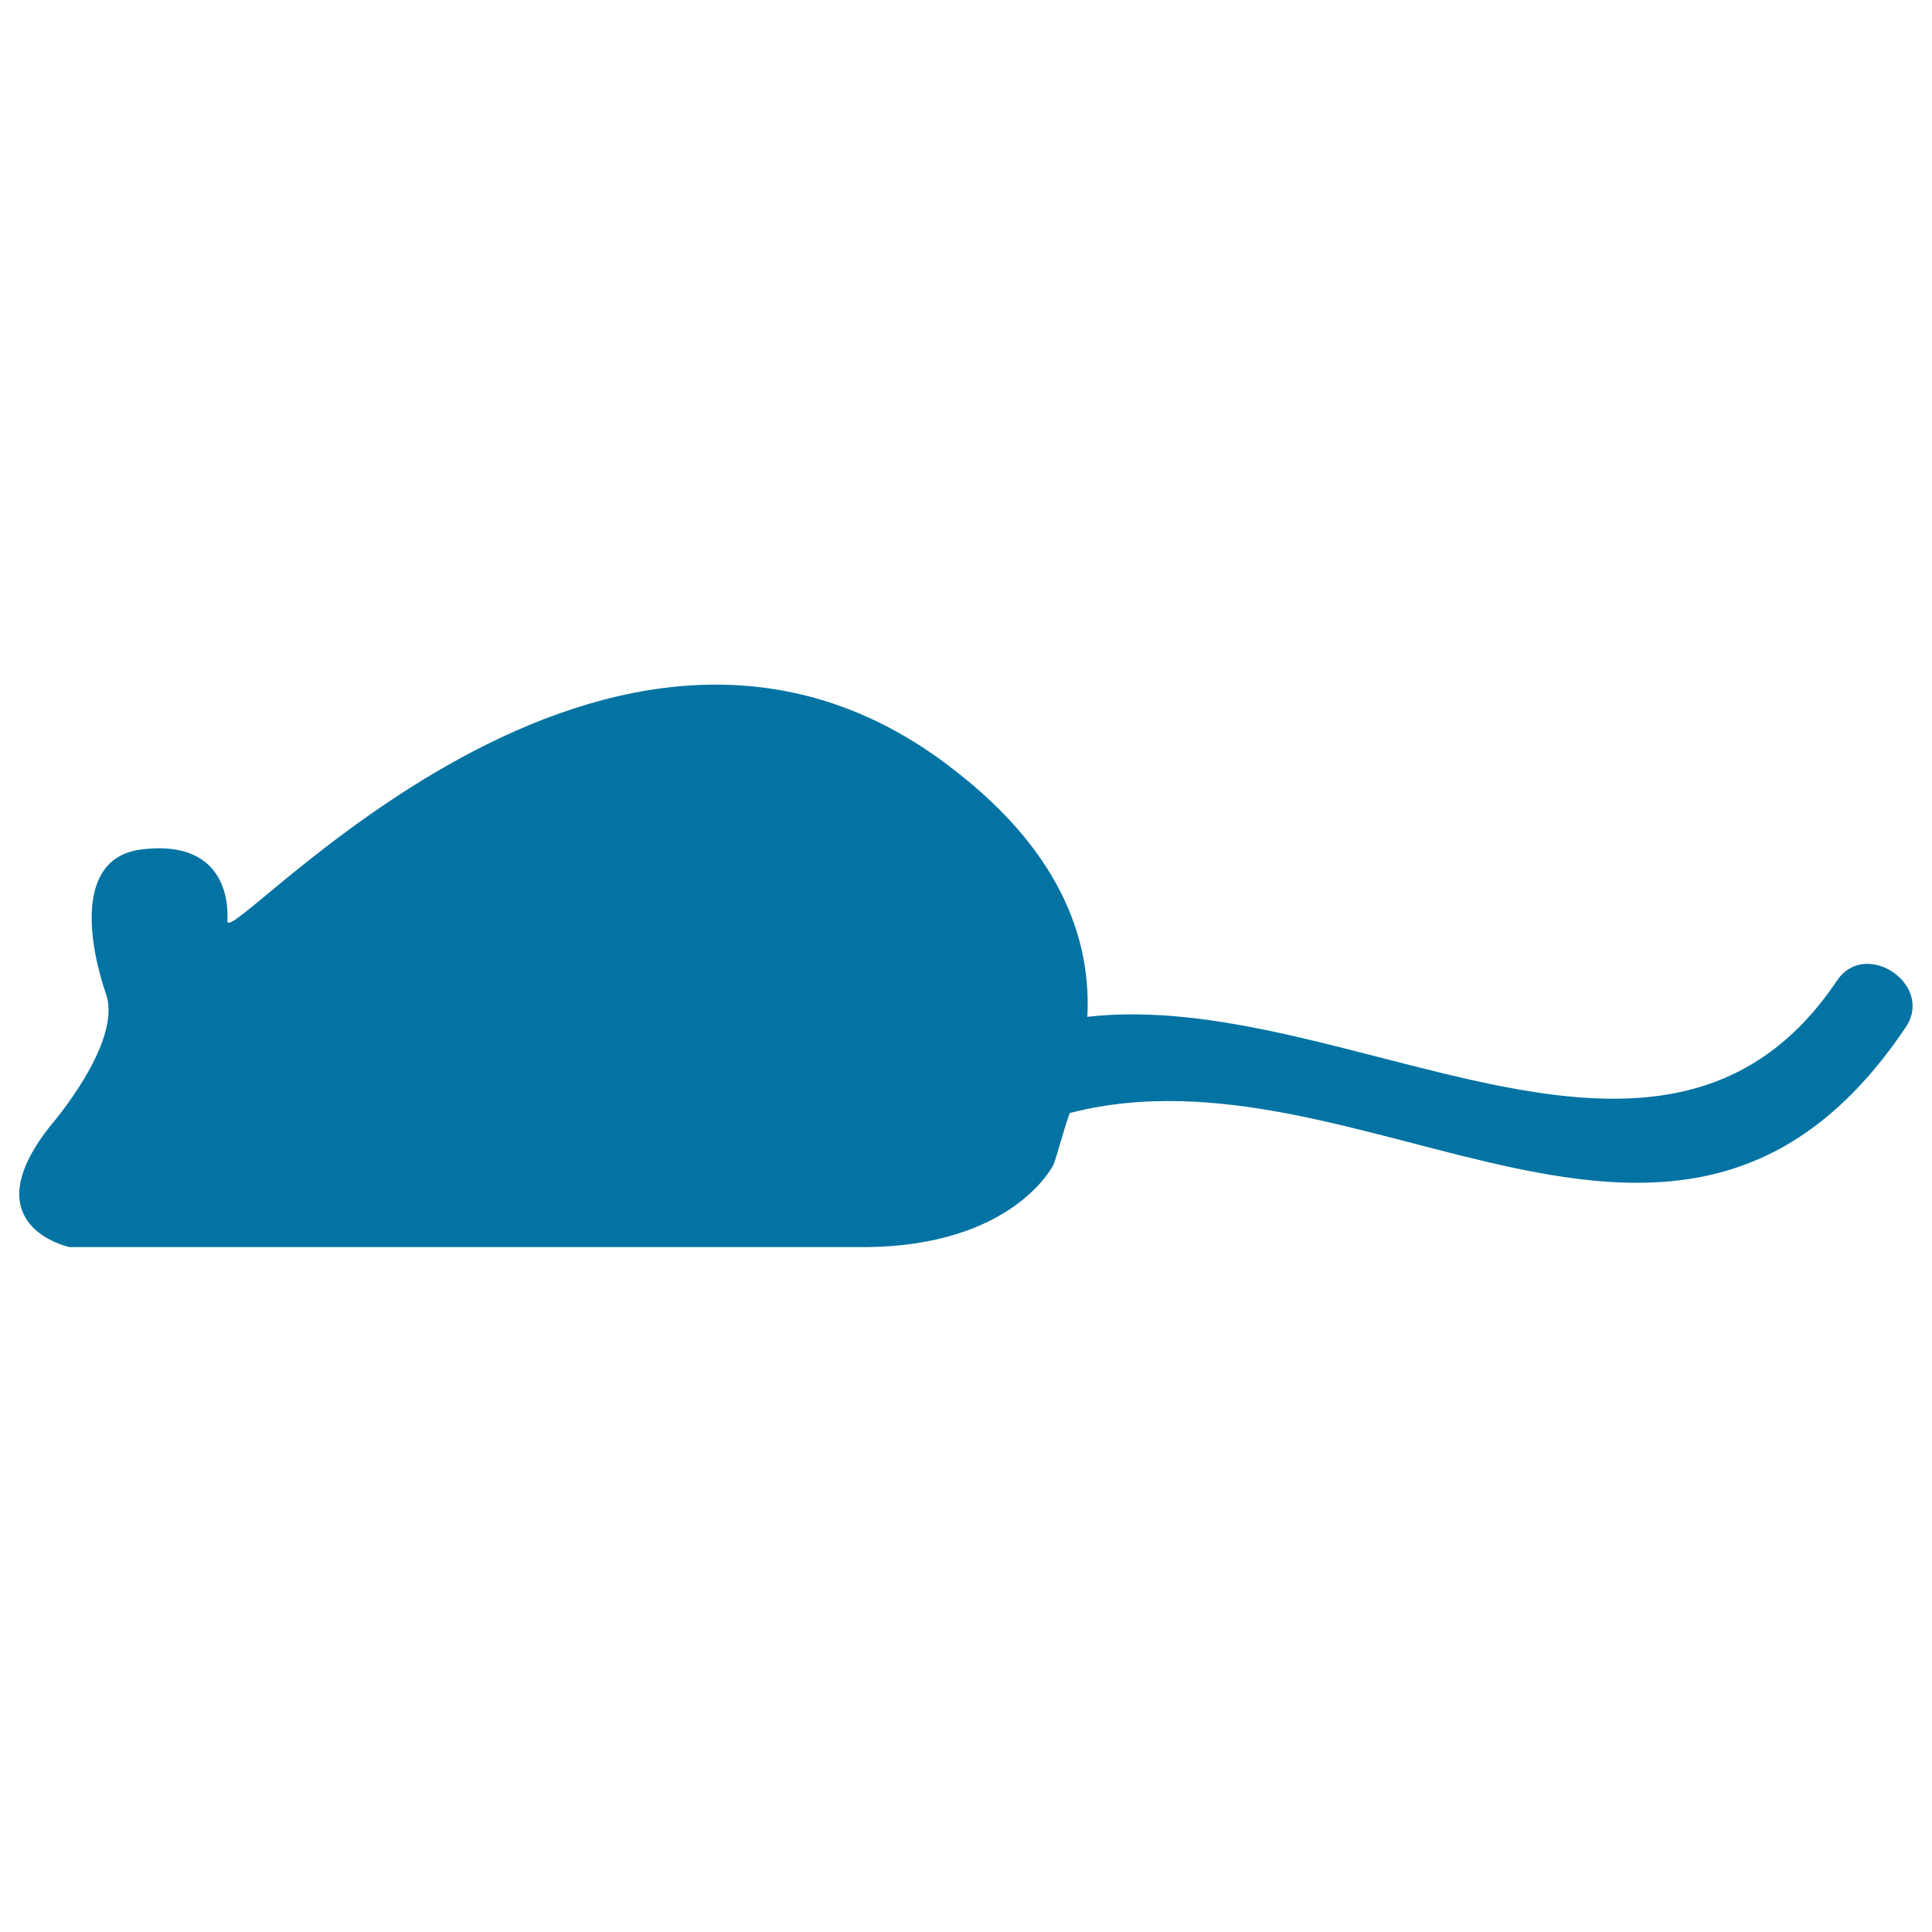
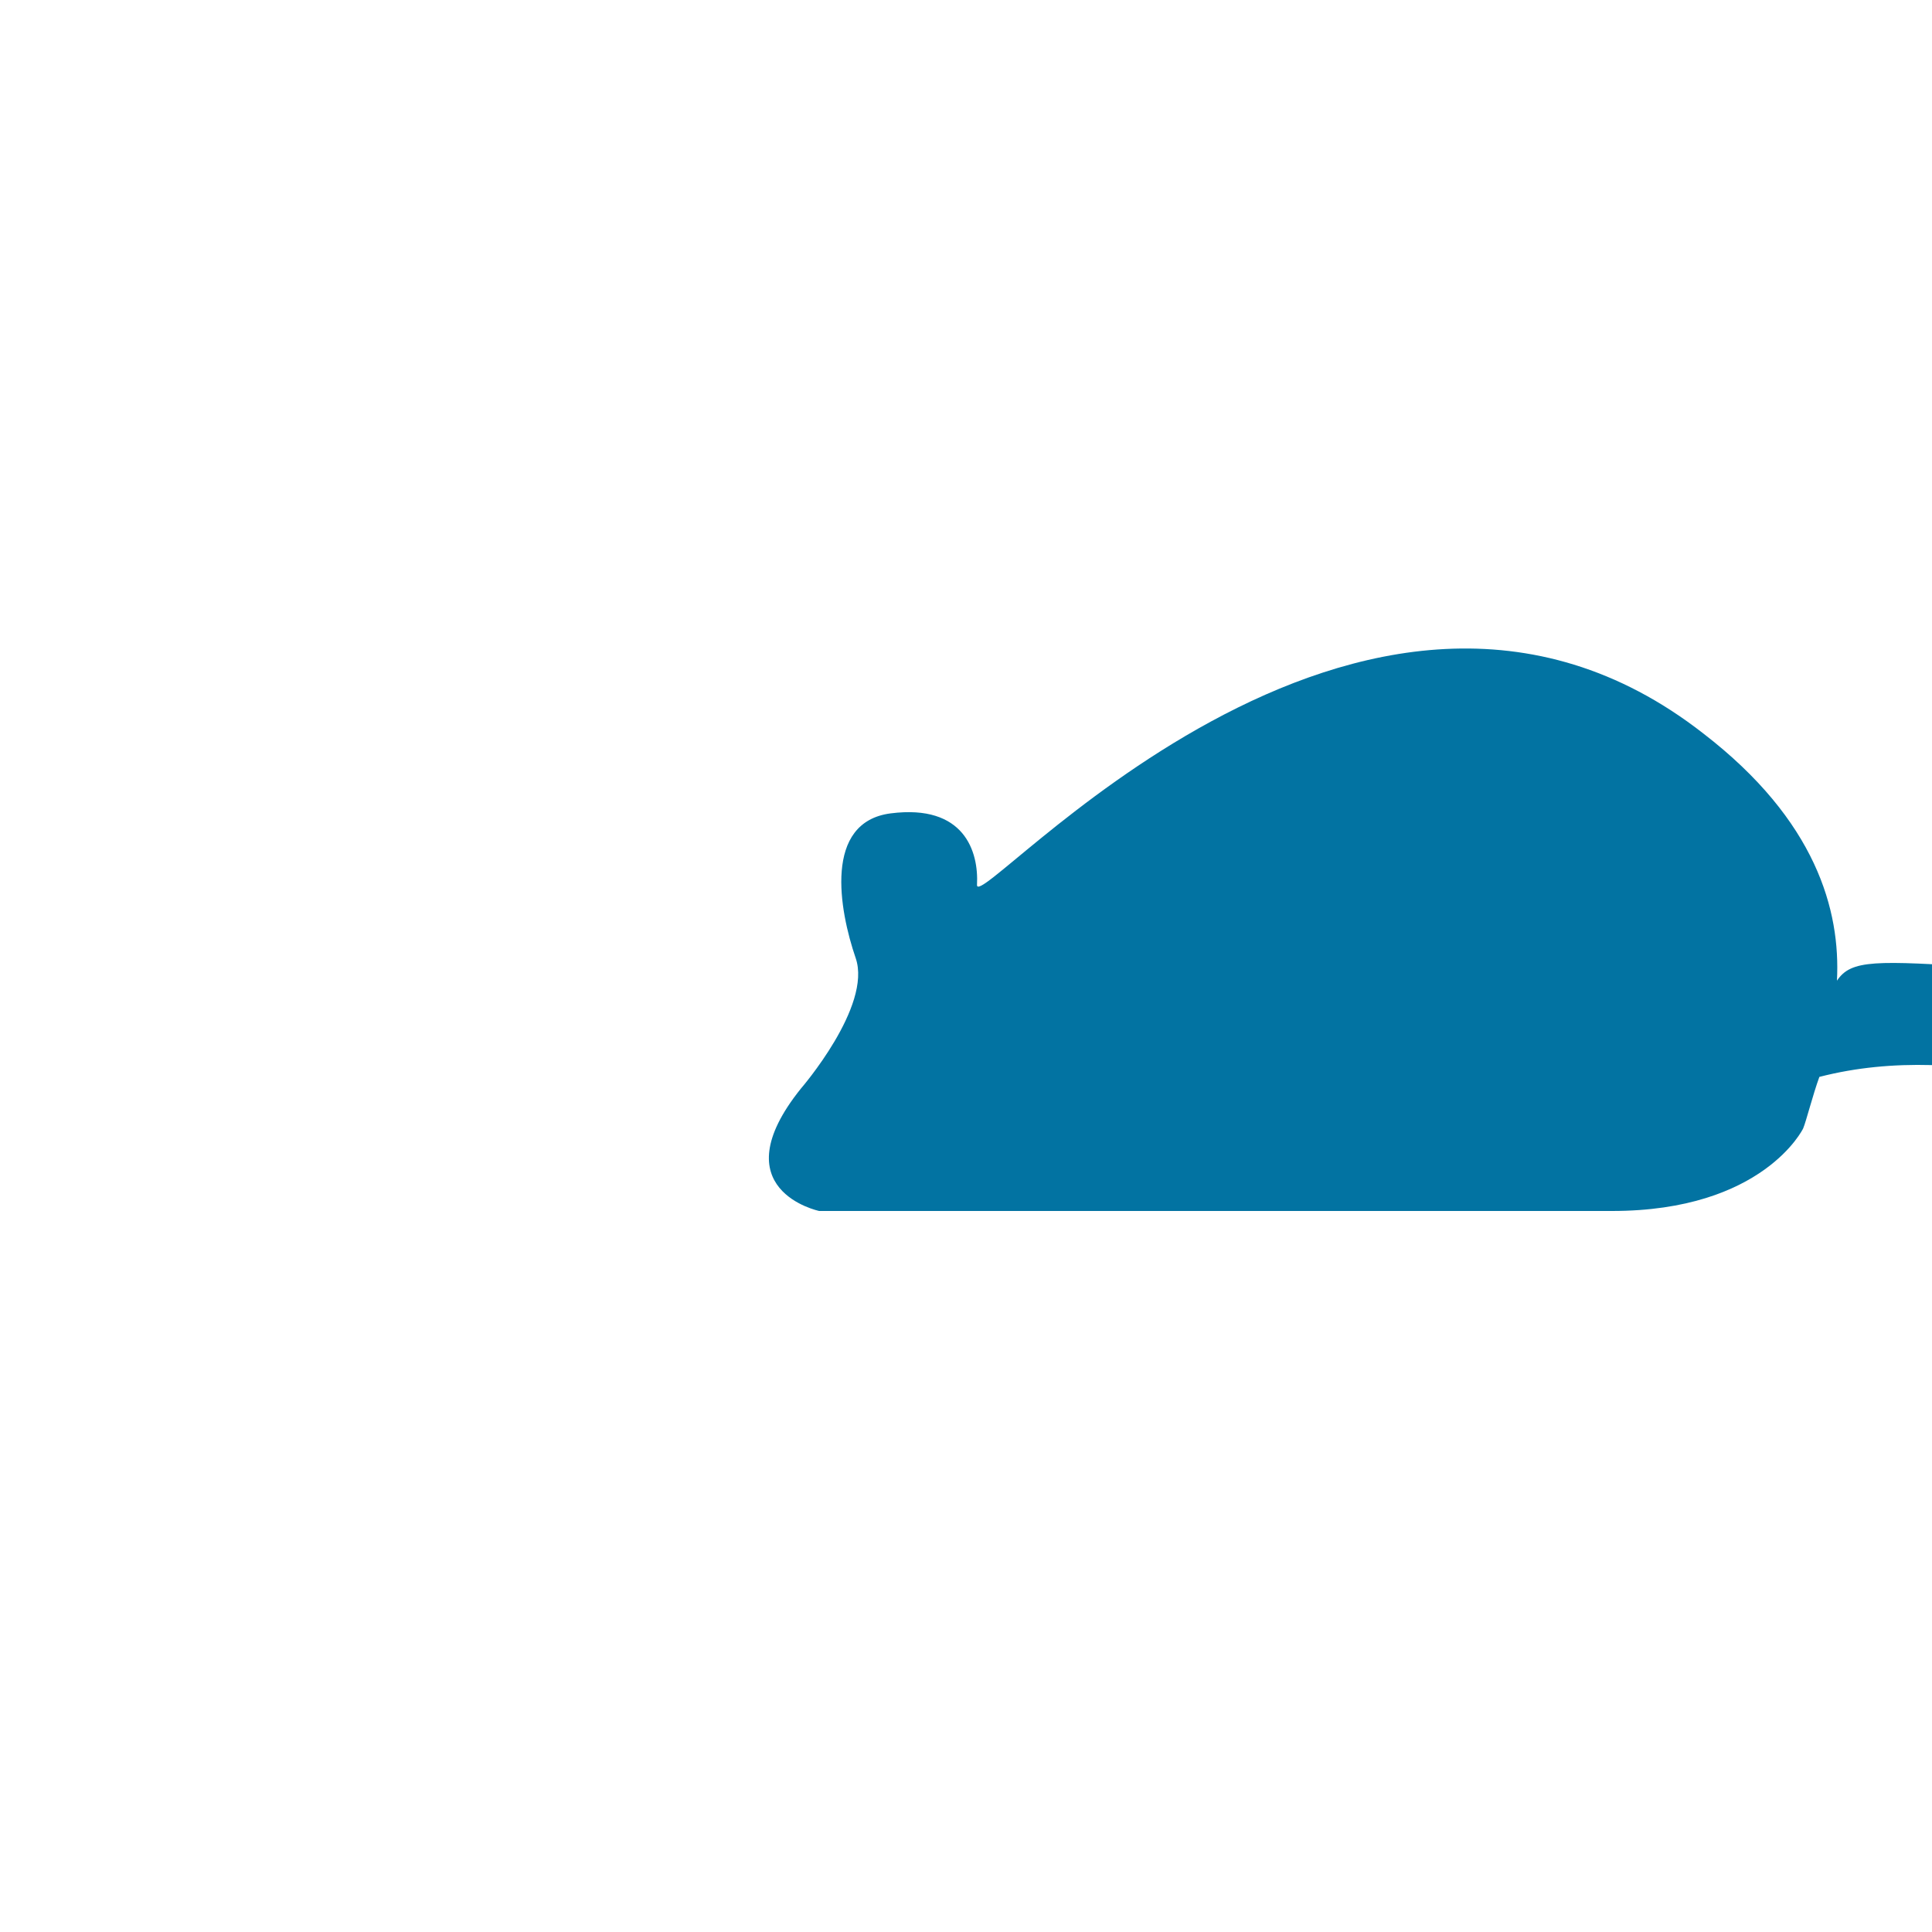
<svg xmlns="http://www.w3.org/2000/svg" viewBox="0 0 1000 1000" style="fill:#0273a2">
  <title>Black Mouse Silhouette SVG icon</title>
  <g>
-     <path d="M950.8,507.6c-90.1,134.1-253.7,3.4-388,18.7c1.9-36.3-10.7-82.9-69.1-127.9c-177.2-138.5-376.8,95.5-376,78.3c0.9-17.2-6.5-41.9-44.7-37c-34.8,4.5-26.7,49.9-18.1,74.9c8.6,24.9-28.4,67.6-28.4,67.6c-42.1,52.5,9.5,63.3,9.5,63.3s332.1,0,410.4,0c78.3,0,98.9-42.7,98.9-42.7c1.6-3.8,5-17.4,8.4-26.7c153.7-39.6,315.4,130.2,432.7-44.4C1001.3,509.6,965.5,485.6,950.8,507.6z" />
+     <path d="M950.8,507.6c1.9-36.3-10.7-82.9-69.1-127.9c-177.2-138.5-376.8,95.5-376,78.3c0.9-17.2-6.5-41.9-44.7-37c-34.8,4.5-26.7,49.9-18.1,74.9c8.6,24.9-28.4,67.6-28.4,67.6c-42.1,52.5,9.5,63.3,9.5,63.3s332.1,0,410.4,0c78.3,0,98.9-42.7,98.9-42.7c1.6-3.8,5-17.4,8.4-26.7c153.7-39.6,315.4,130.2,432.7-44.4C1001.3,509.6,965.5,485.6,950.8,507.6z" />
  </g>
</svg>